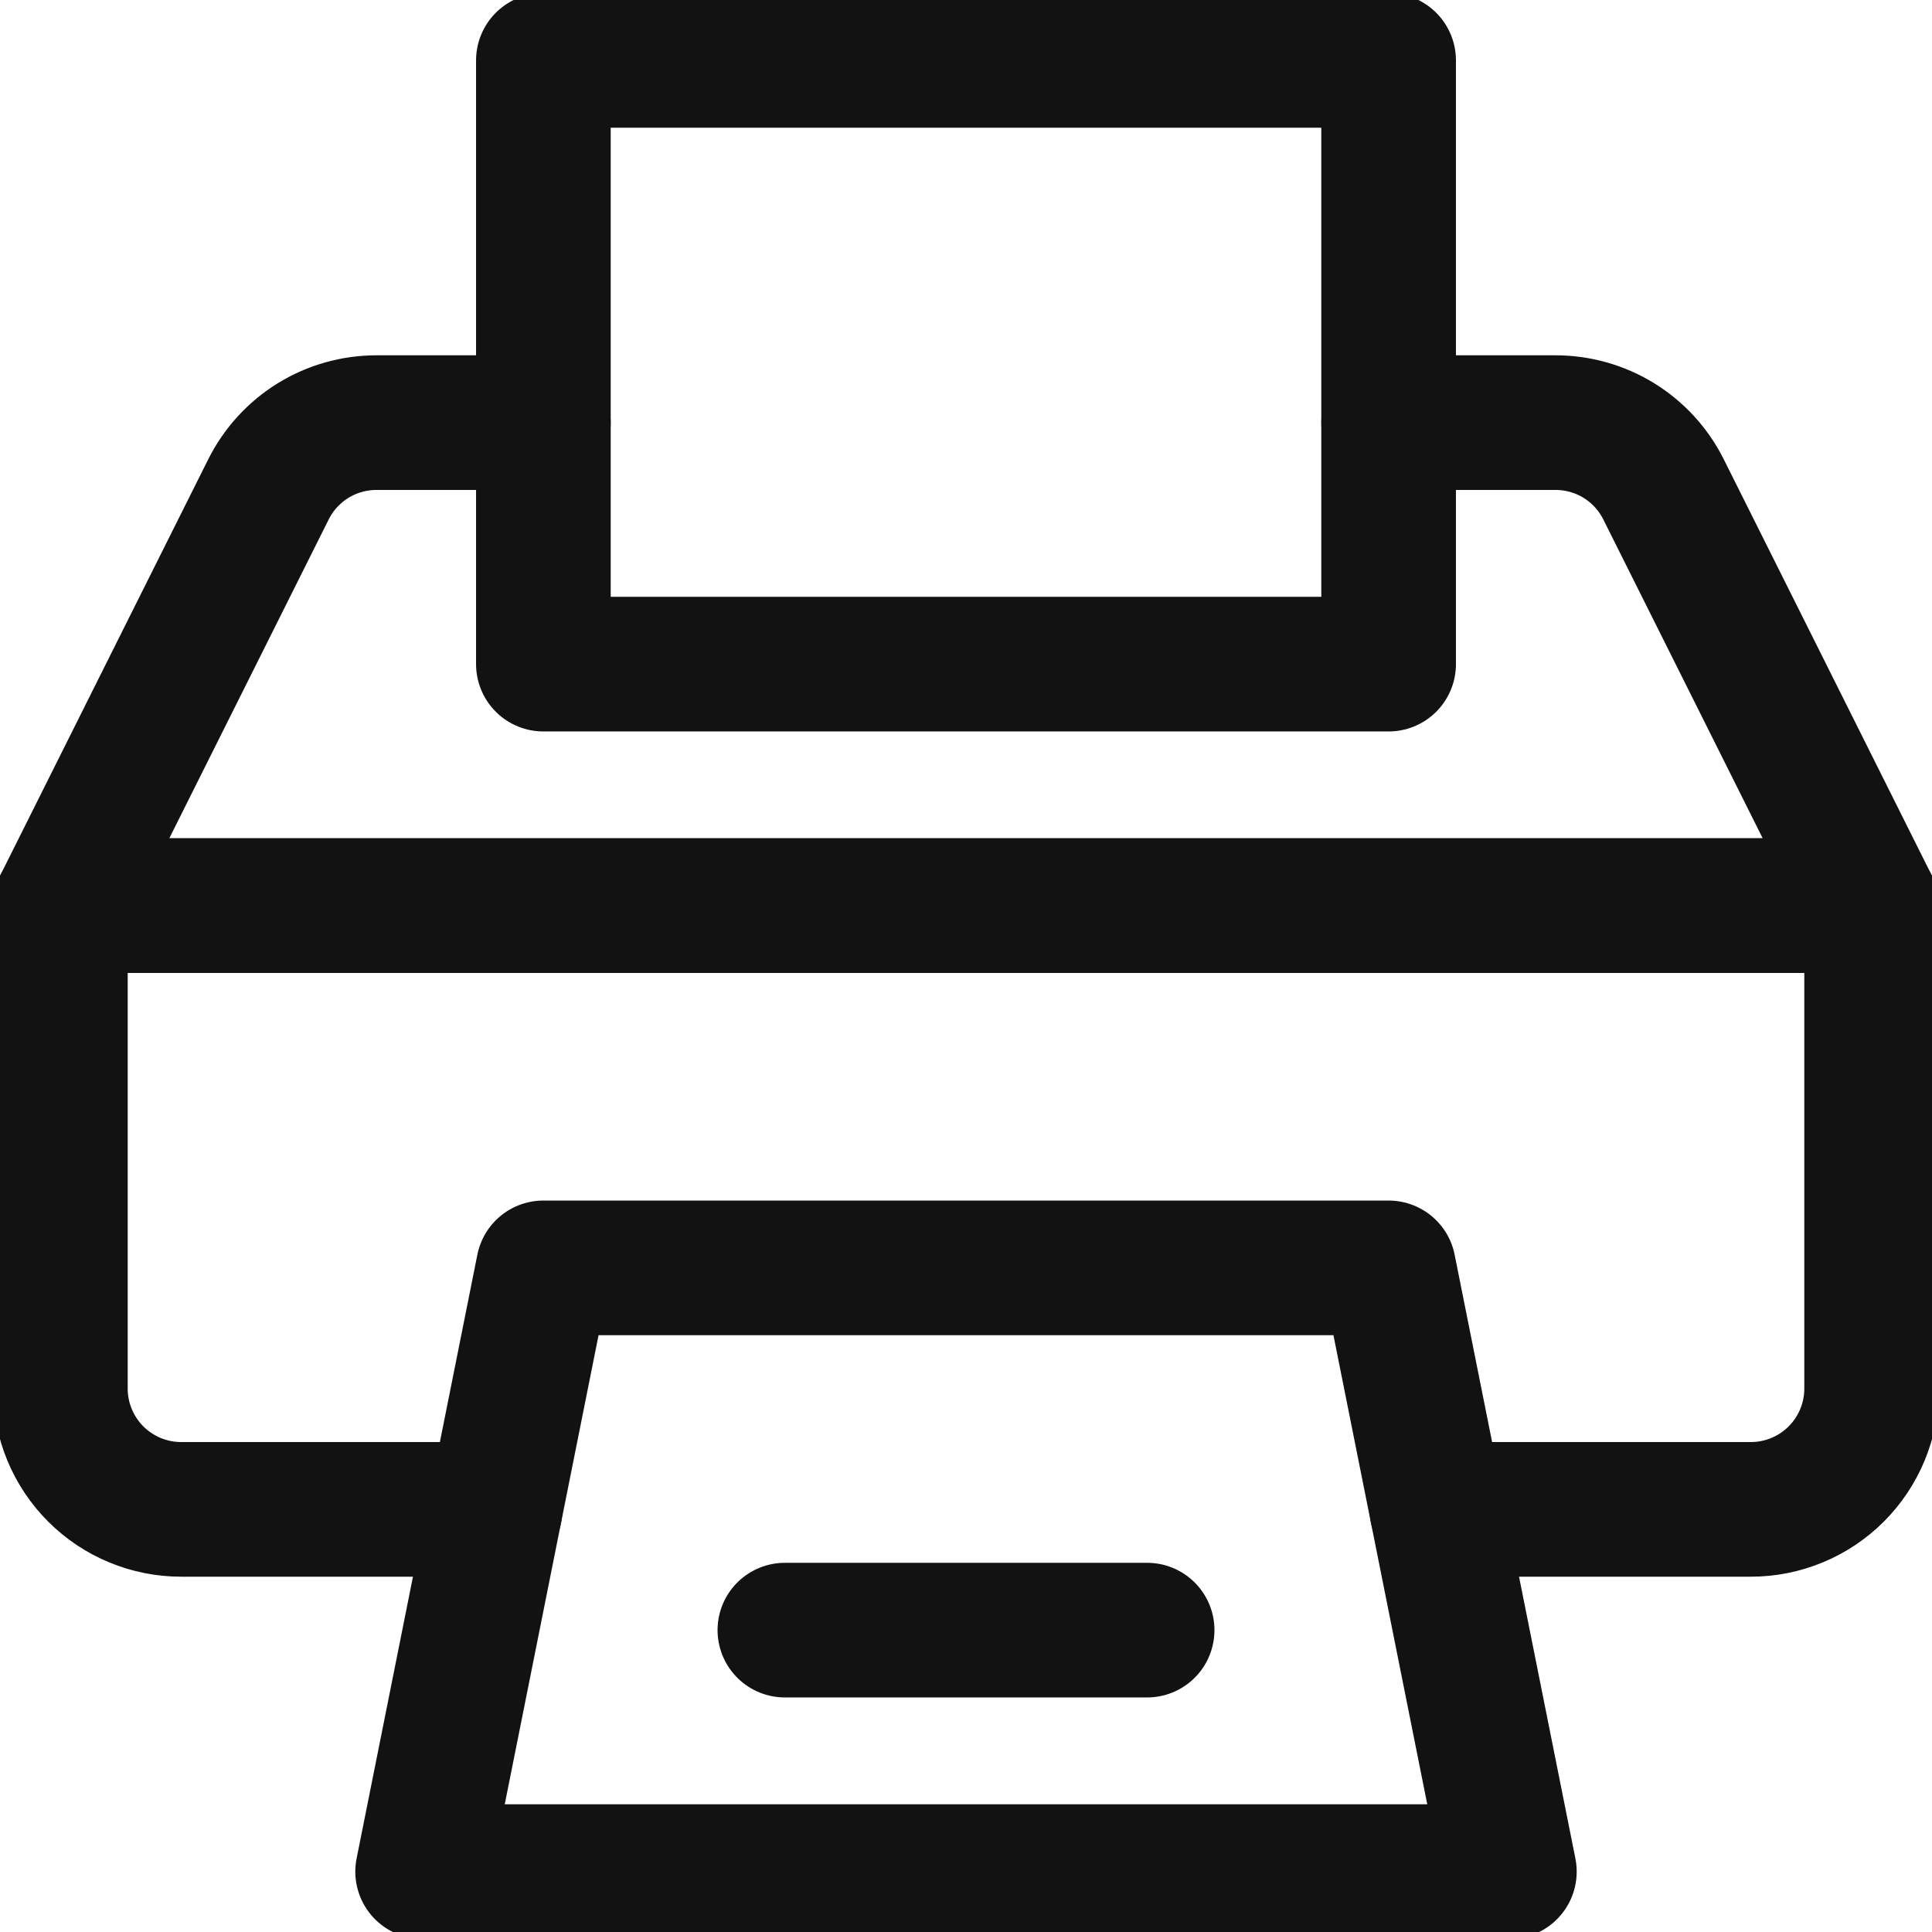
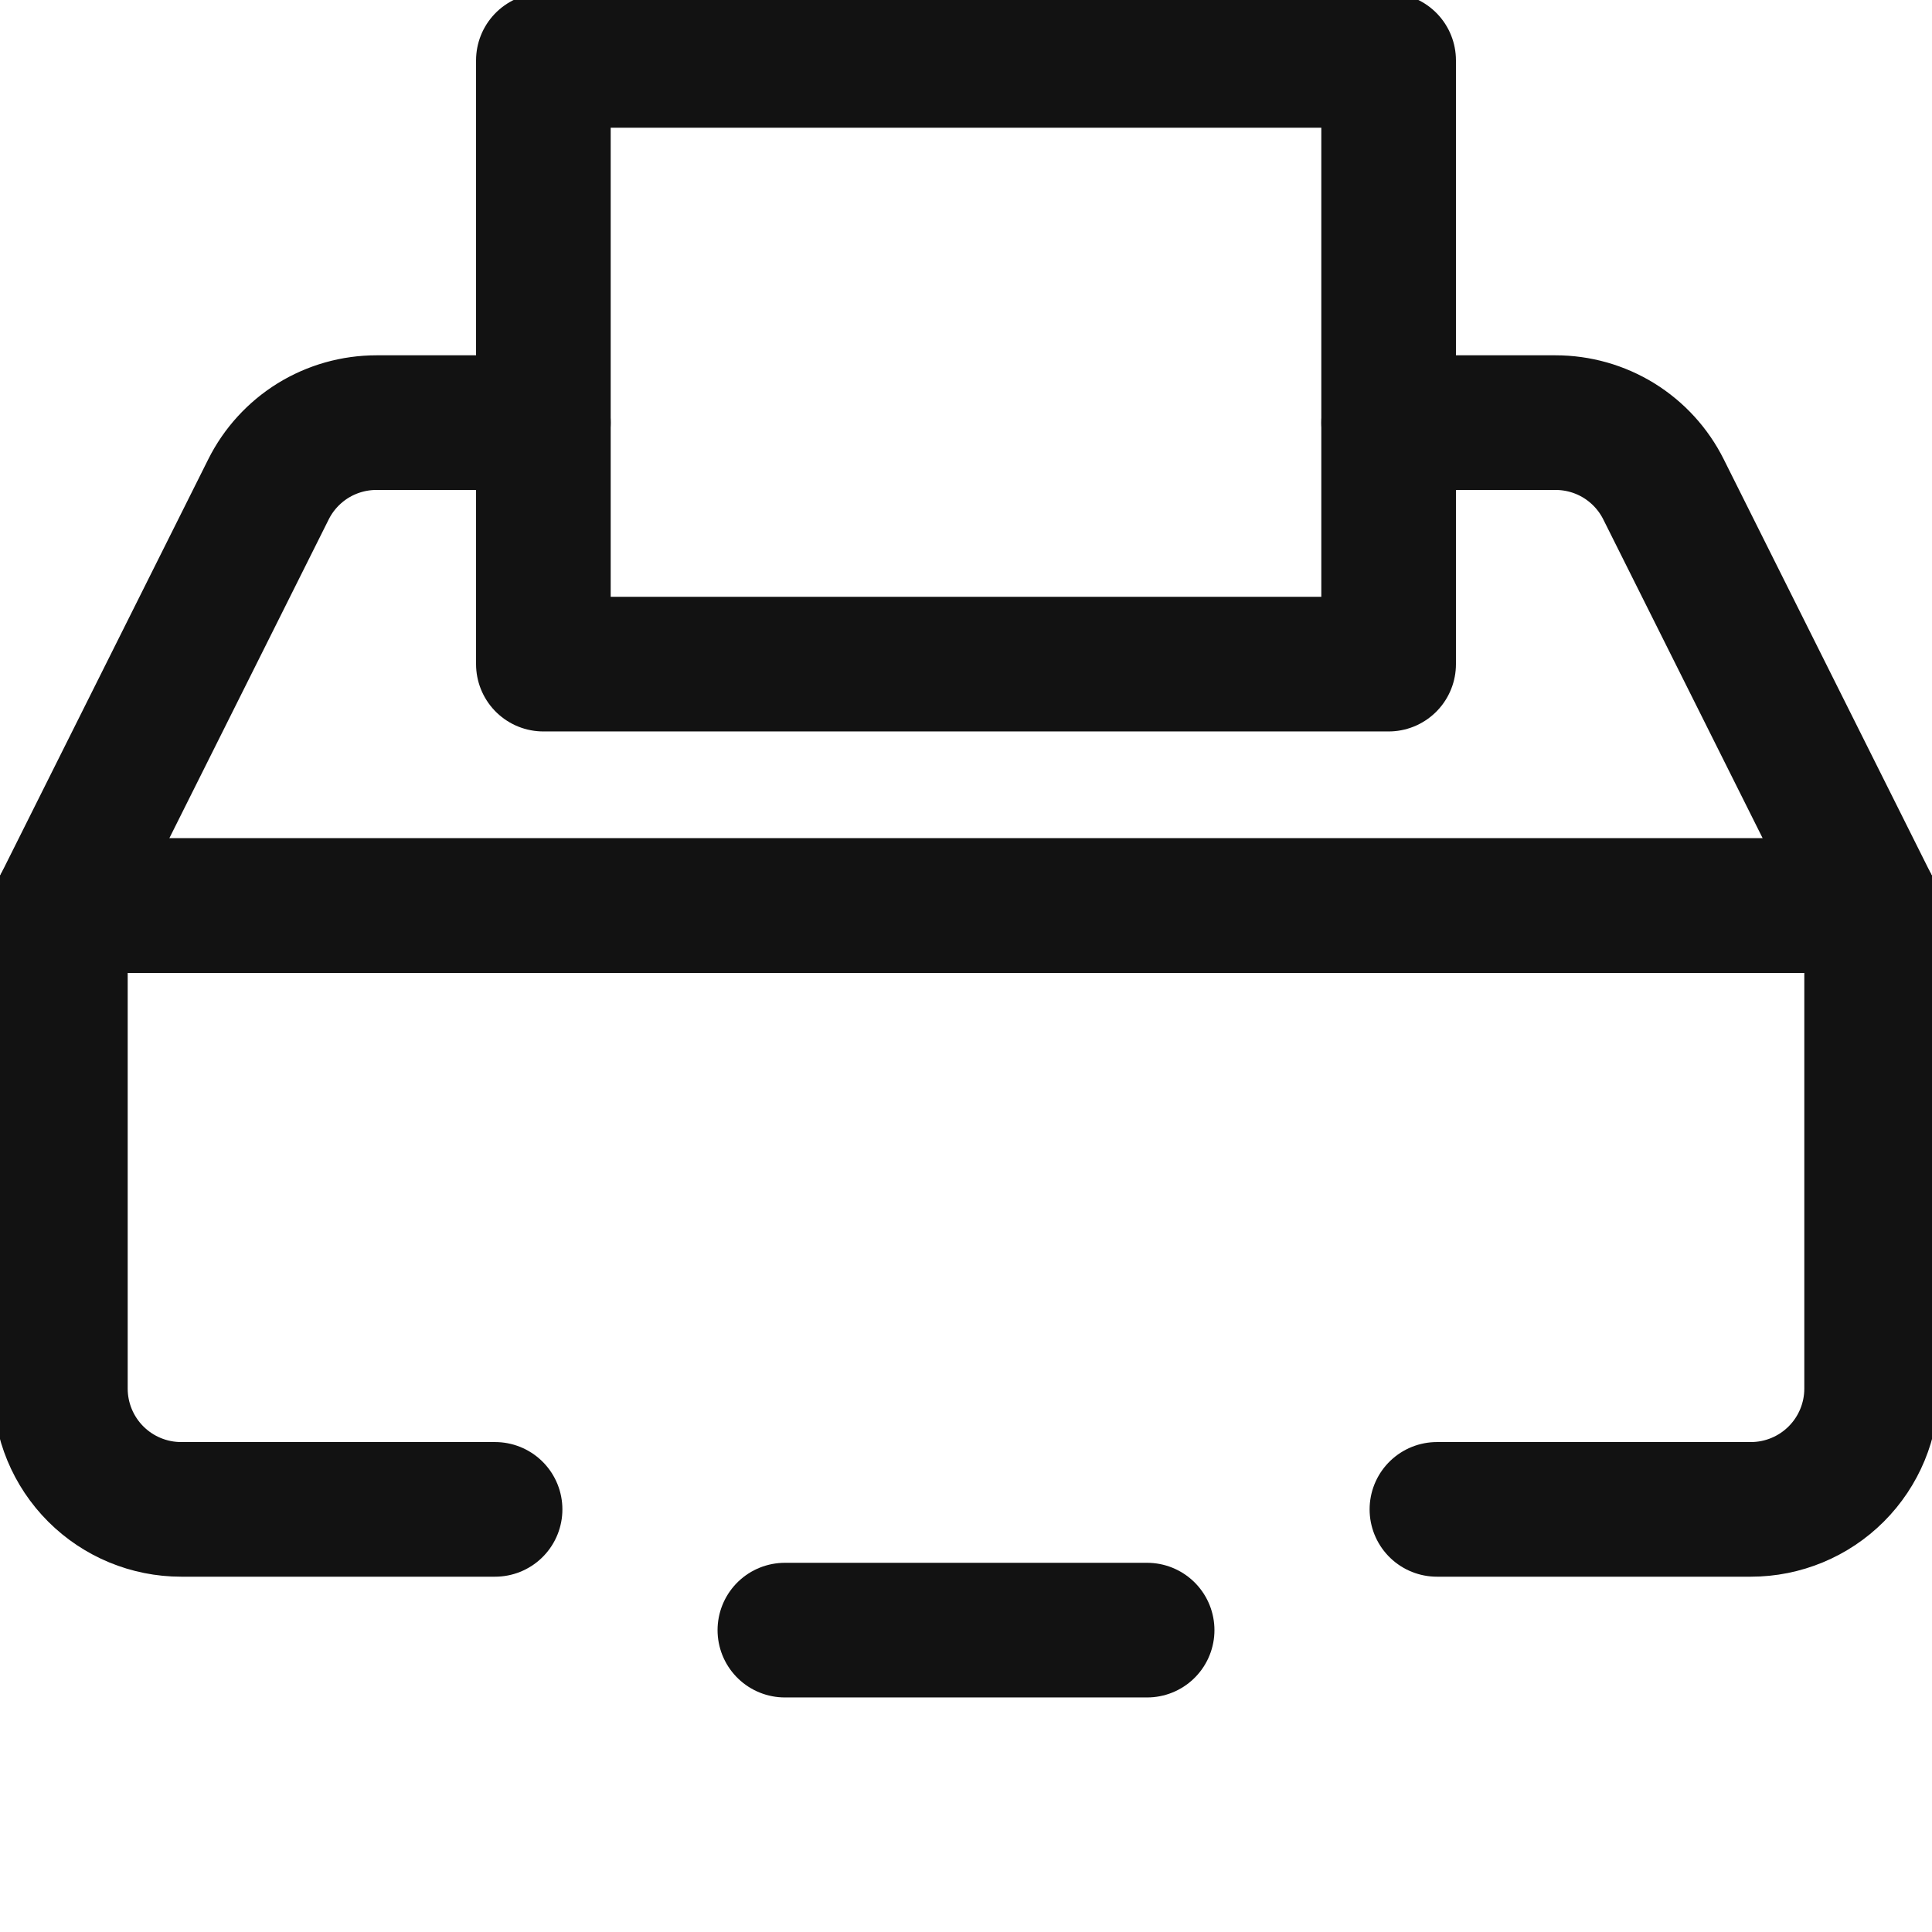
<svg xmlns="http://www.w3.org/2000/svg" width="32" height="32" viewBox="0 0 32 32" fill="none">
  <g clip-path="url(#clip0_2651_13201)">
-     <path d="M23 21H9L7 31H25L23 21Z" stroke="#121212" stroke-width="2.23" stroke-linecap="round" stroke-linejoin="round" />
    <path d="M23.8 25H29C29.53 25 30.039 24.789 30.414 24.414C30.789 24.039 31 23.53 31 23V15H1V23C1 23.53 1.211 24.039 1.586 24.414C1.961 24.789 2.47 25 3 25H8.2" stroke="#121212" stroke-width="2.23" stroke-linecap="round" stroke-linejoin="round" />
    <path d="M9 7H6.236C5.865 7 5.5 7.103 5.184 7.298C4.868 7.494 4.613 7.773 4.447 8.105L1 15H31L27.553 8.105C27.387 7.773 27.132 7.494 26.816 7.298C26.5 7.103 26.136 7 25.764 7H23" stroke="#121212" stroke-width="2.23" stroke-linecap="round" stroke-linejoin="round" />
    <path d="M9 1H23V11H9V1Z" stroke="#121212" stroke-width="2.23" stroke-linecap="round" stroke-linejoin="round" />
    <path d="M13 27H19" stroke="#121212" stroke-width="2.23" stroke-linecap="round" stroke-linejoin="round" />
  </g>
  <defs>
    <clipPath id="clip0_2651_13201">
      <rect width="32" height="32" fill="white" />
    </clipPath>
  </defs>
</svg>